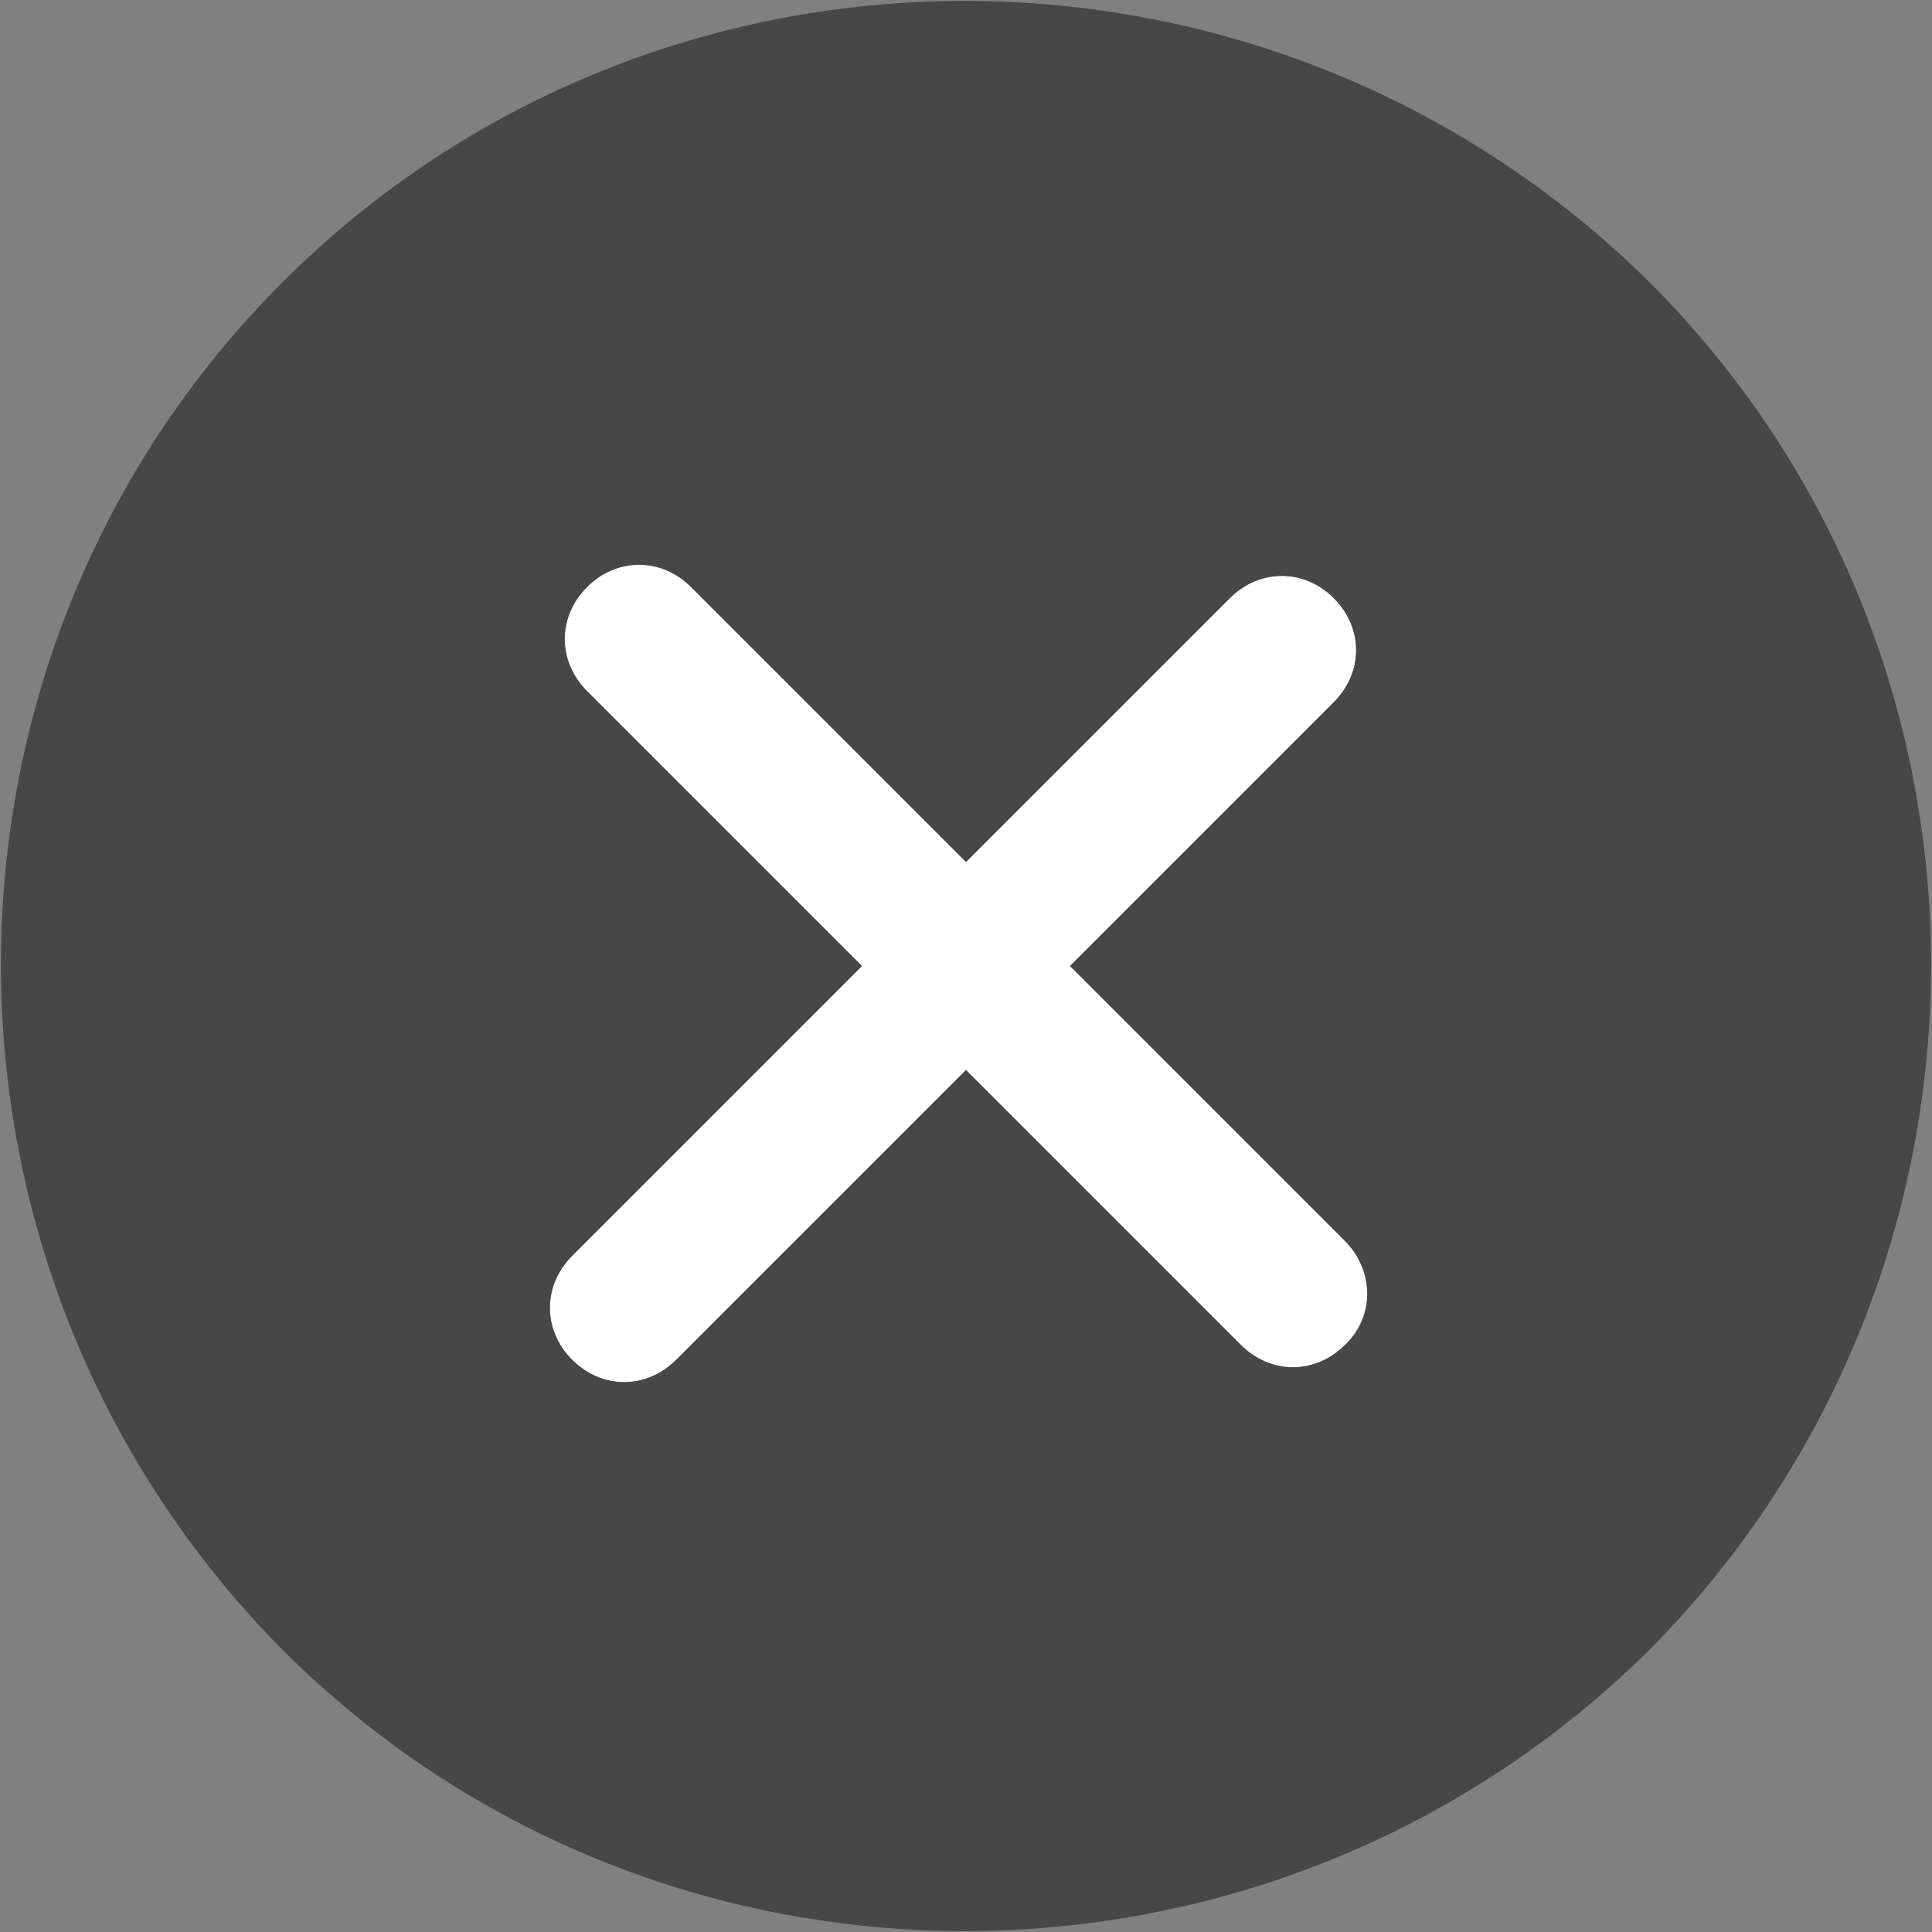
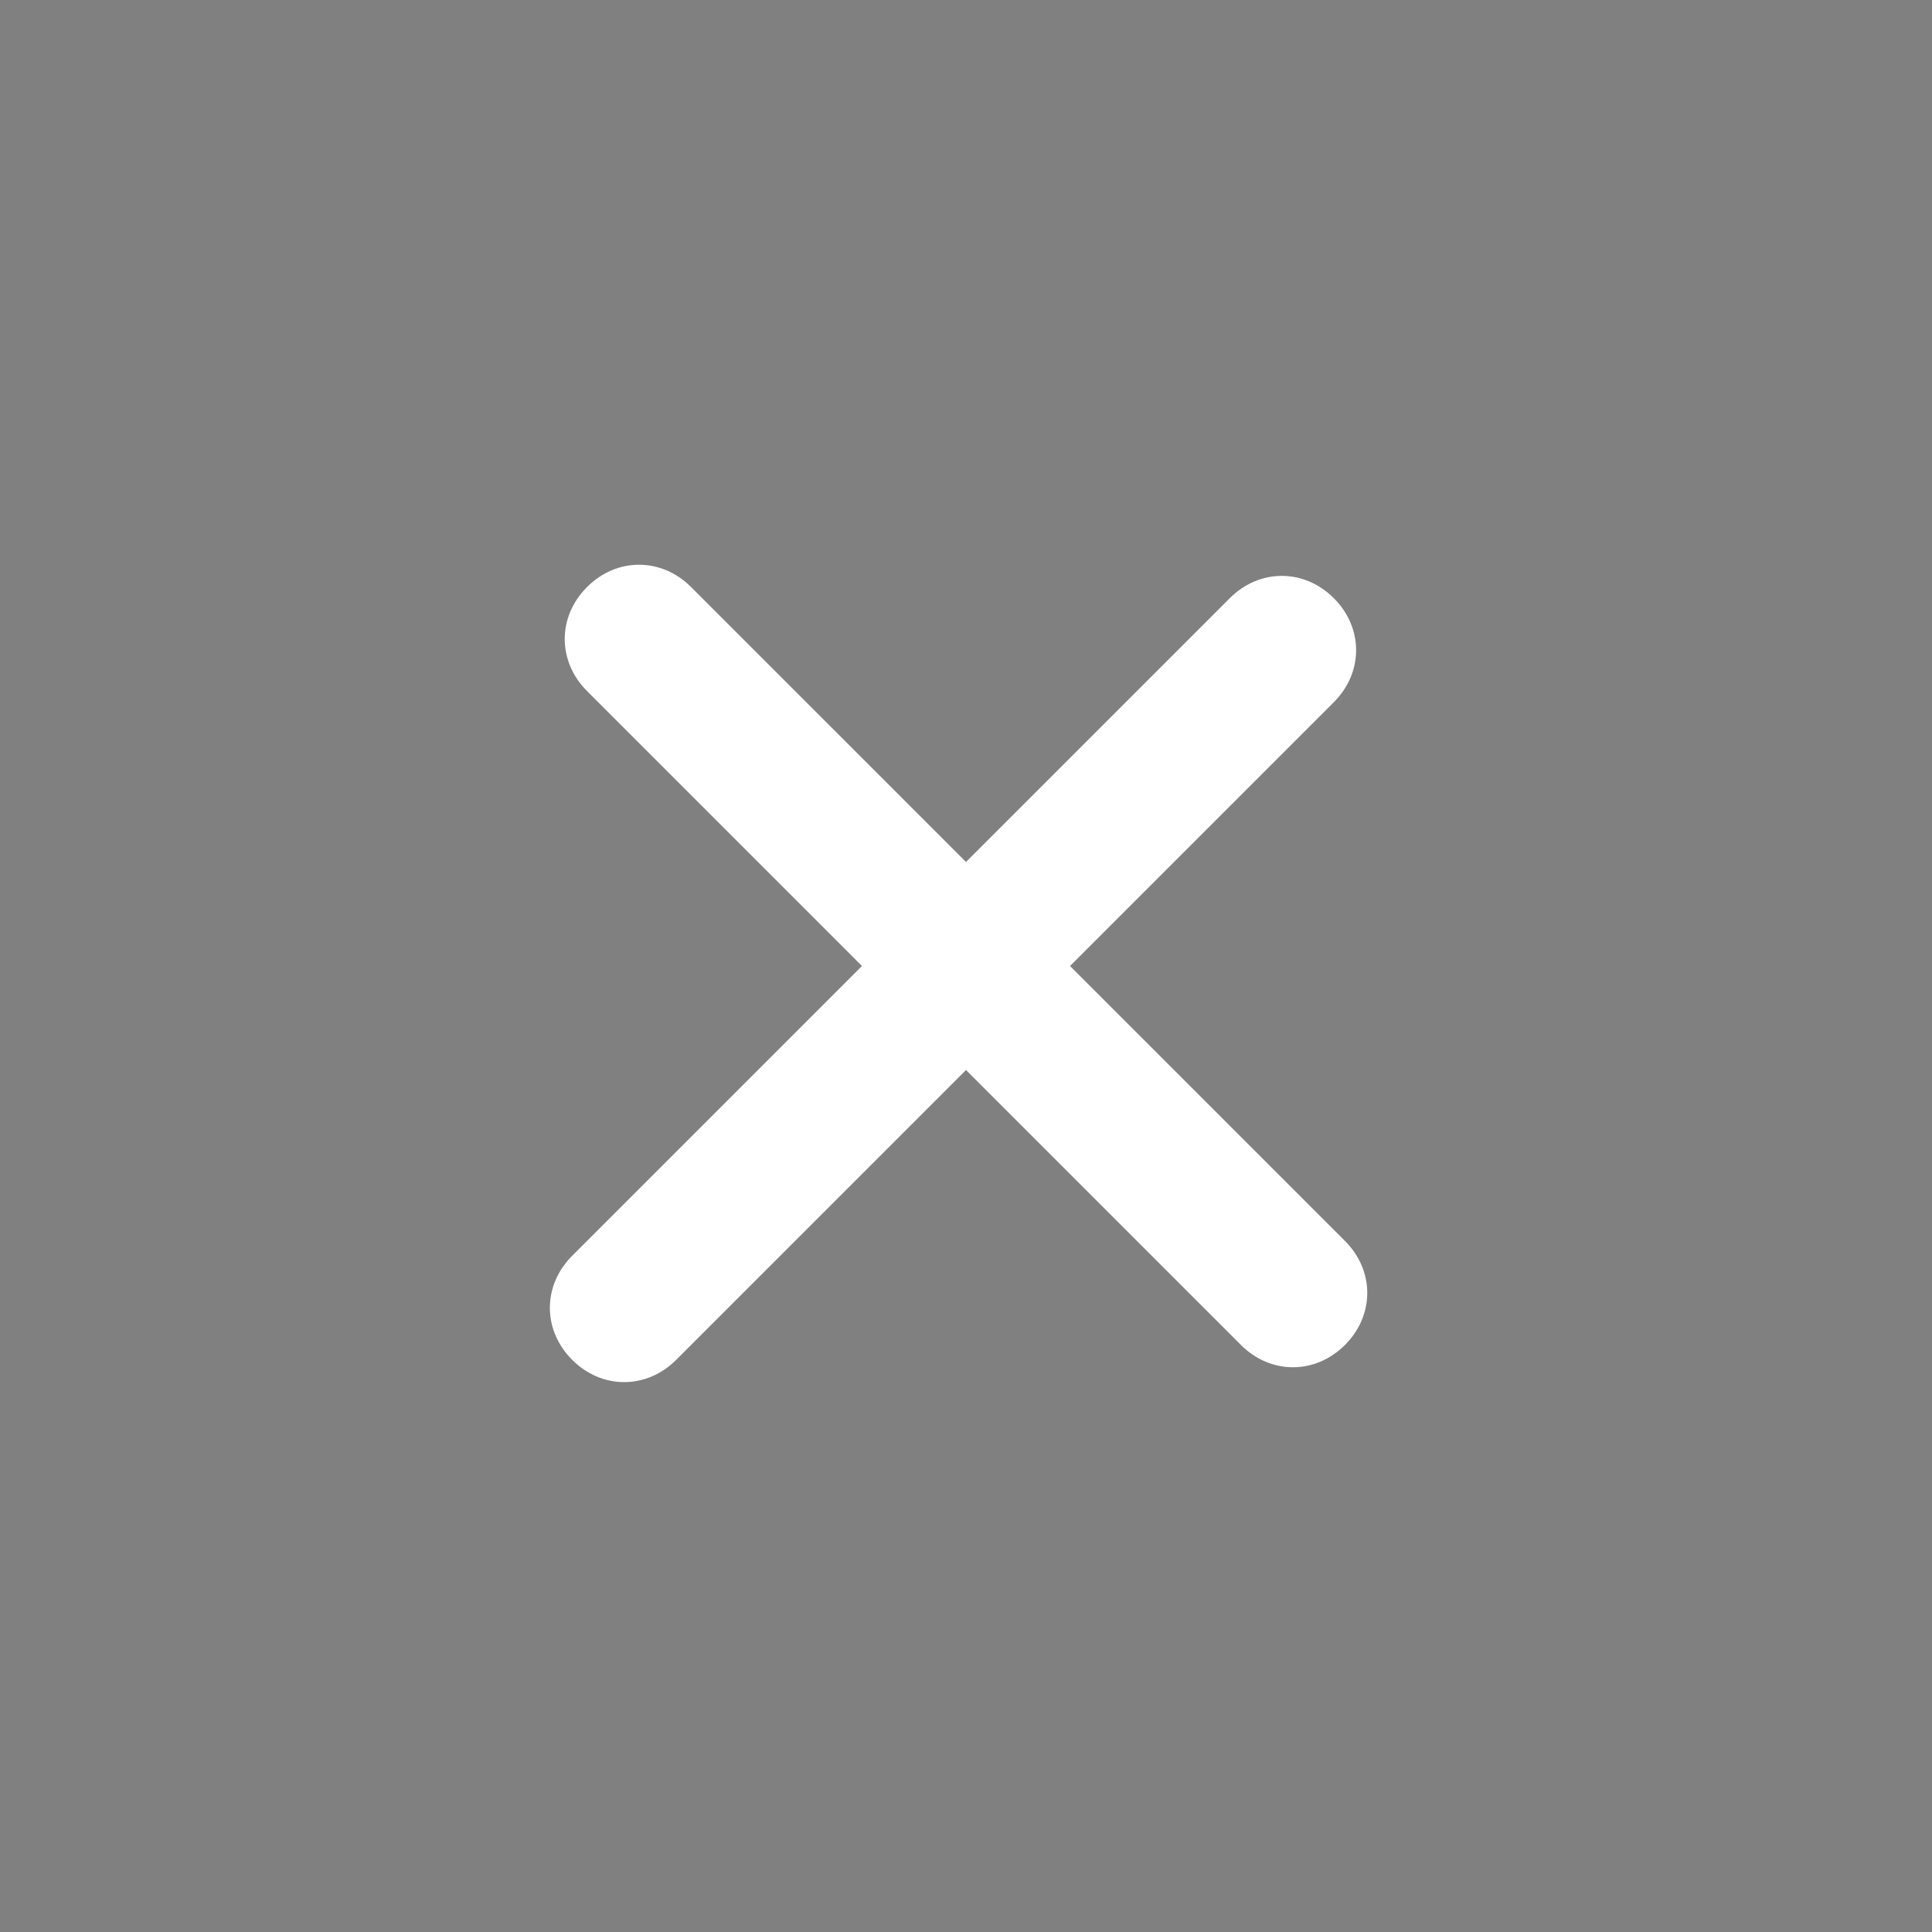
<svg xmlns="http://www.w3.org/2000/svg" enable-background="new 0 0 52 52" viewBox="0 0 52 52">
  <rect x="0" y="0" width="52" height="52" fill="#808080" stroke="none" />
  <path d="m28.8 26 7.1-7.1c.8-.8.8-2 0-2.8s-2-.8-2.8 0l-7.1 7.1-7.4-7.4c-.8-.8-2-.8-2.8 0s-.8 2 0 2.8l7.4 7.4-7.8 7.8c-.8.8-.8 2 0 2.8s2 .8 2.8 0l7.8-7.8 7.4 7.4c.8.8 2 .8 2.8 0s.8-2 0-2.8z" fill="#fff" />
-   <path d="m44.4 7.6c-10.2-10.1-26.7-10.1-36.8 0s-10.1 26.6 0 36.8c10.1 10.1 26.6 10.1 36.8 0 10.1-10.2 10.1-26.7 0-36.8zm-8.2 28.6c-.8.8-2 .8-2.8 0l-7.4-7.4-7.8 7.8c-.8.8-2 .8-2.8 0s-.8-2 0-2.8l7.8-7.8-7.4-7.4c-.8-.8-.8-2 0-2.8s2-.8 2.8 0l7.4 7.4 7.1-7.1c.8-.8 2-.8 2.8 0s.8 2 0 2.8l-7.1 7.1 7.4 7.4c.8.8.8 2.1 0 2.8z" fill="#474747" />
</svg>